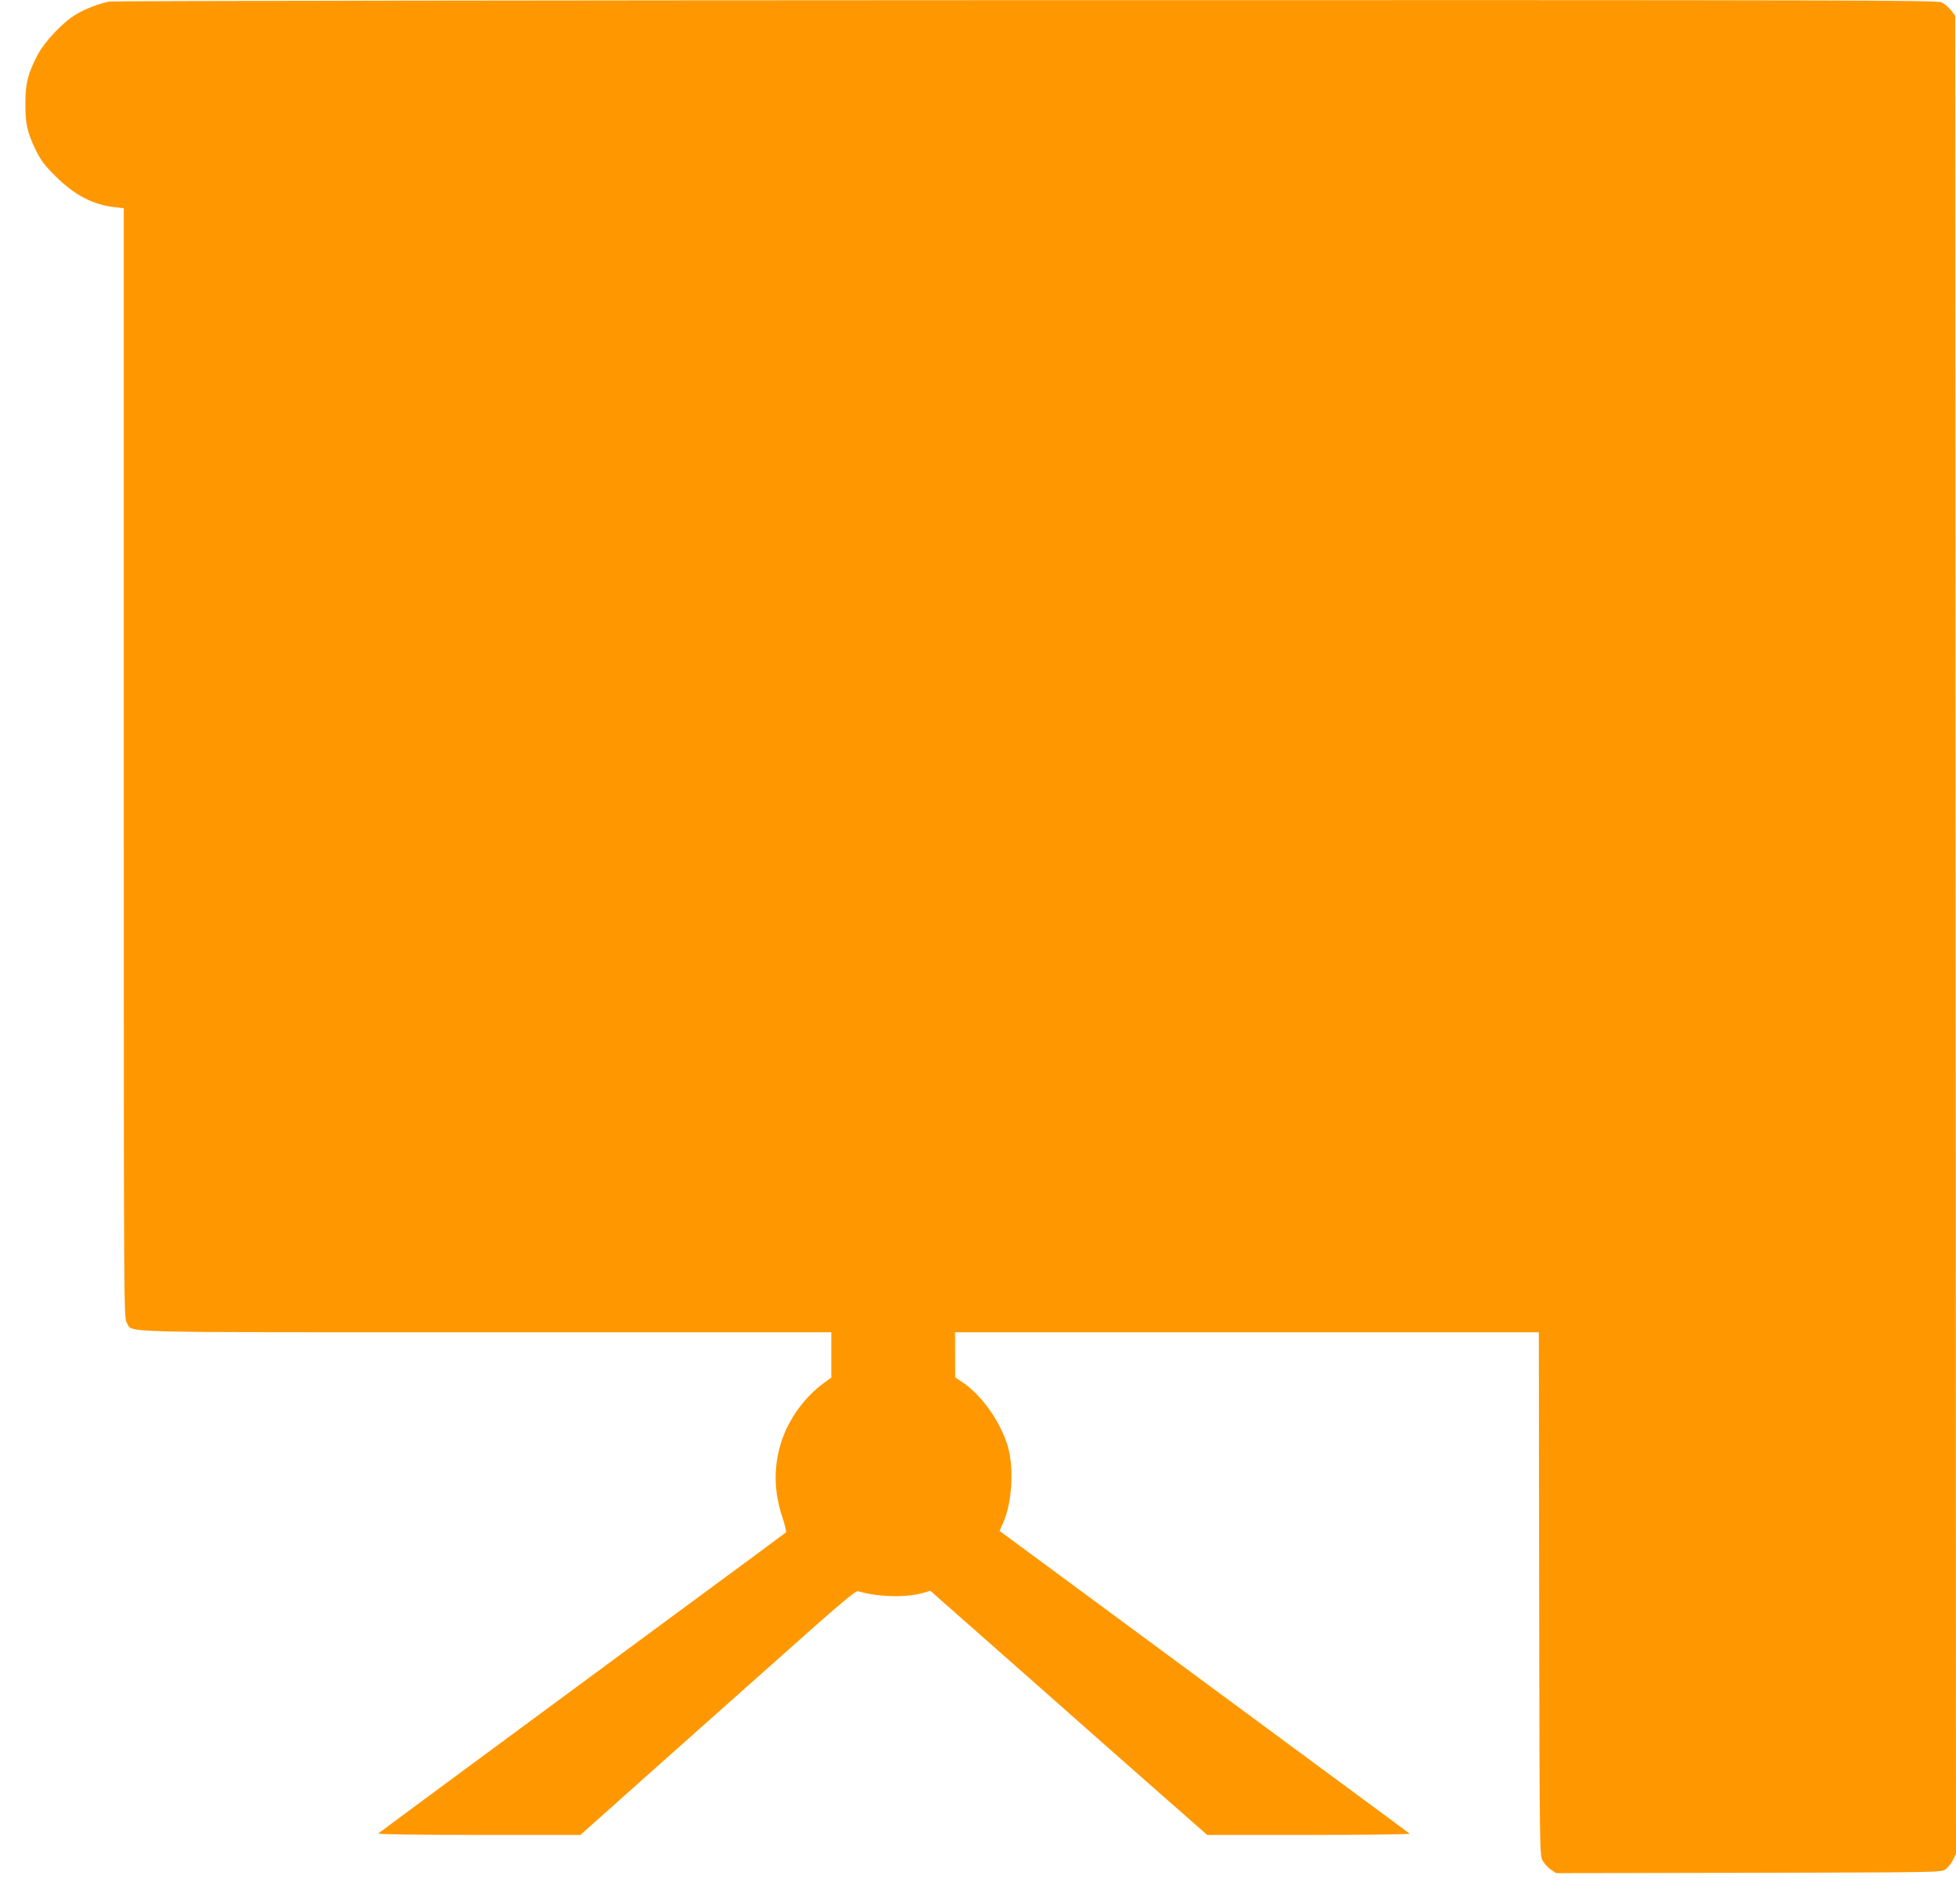
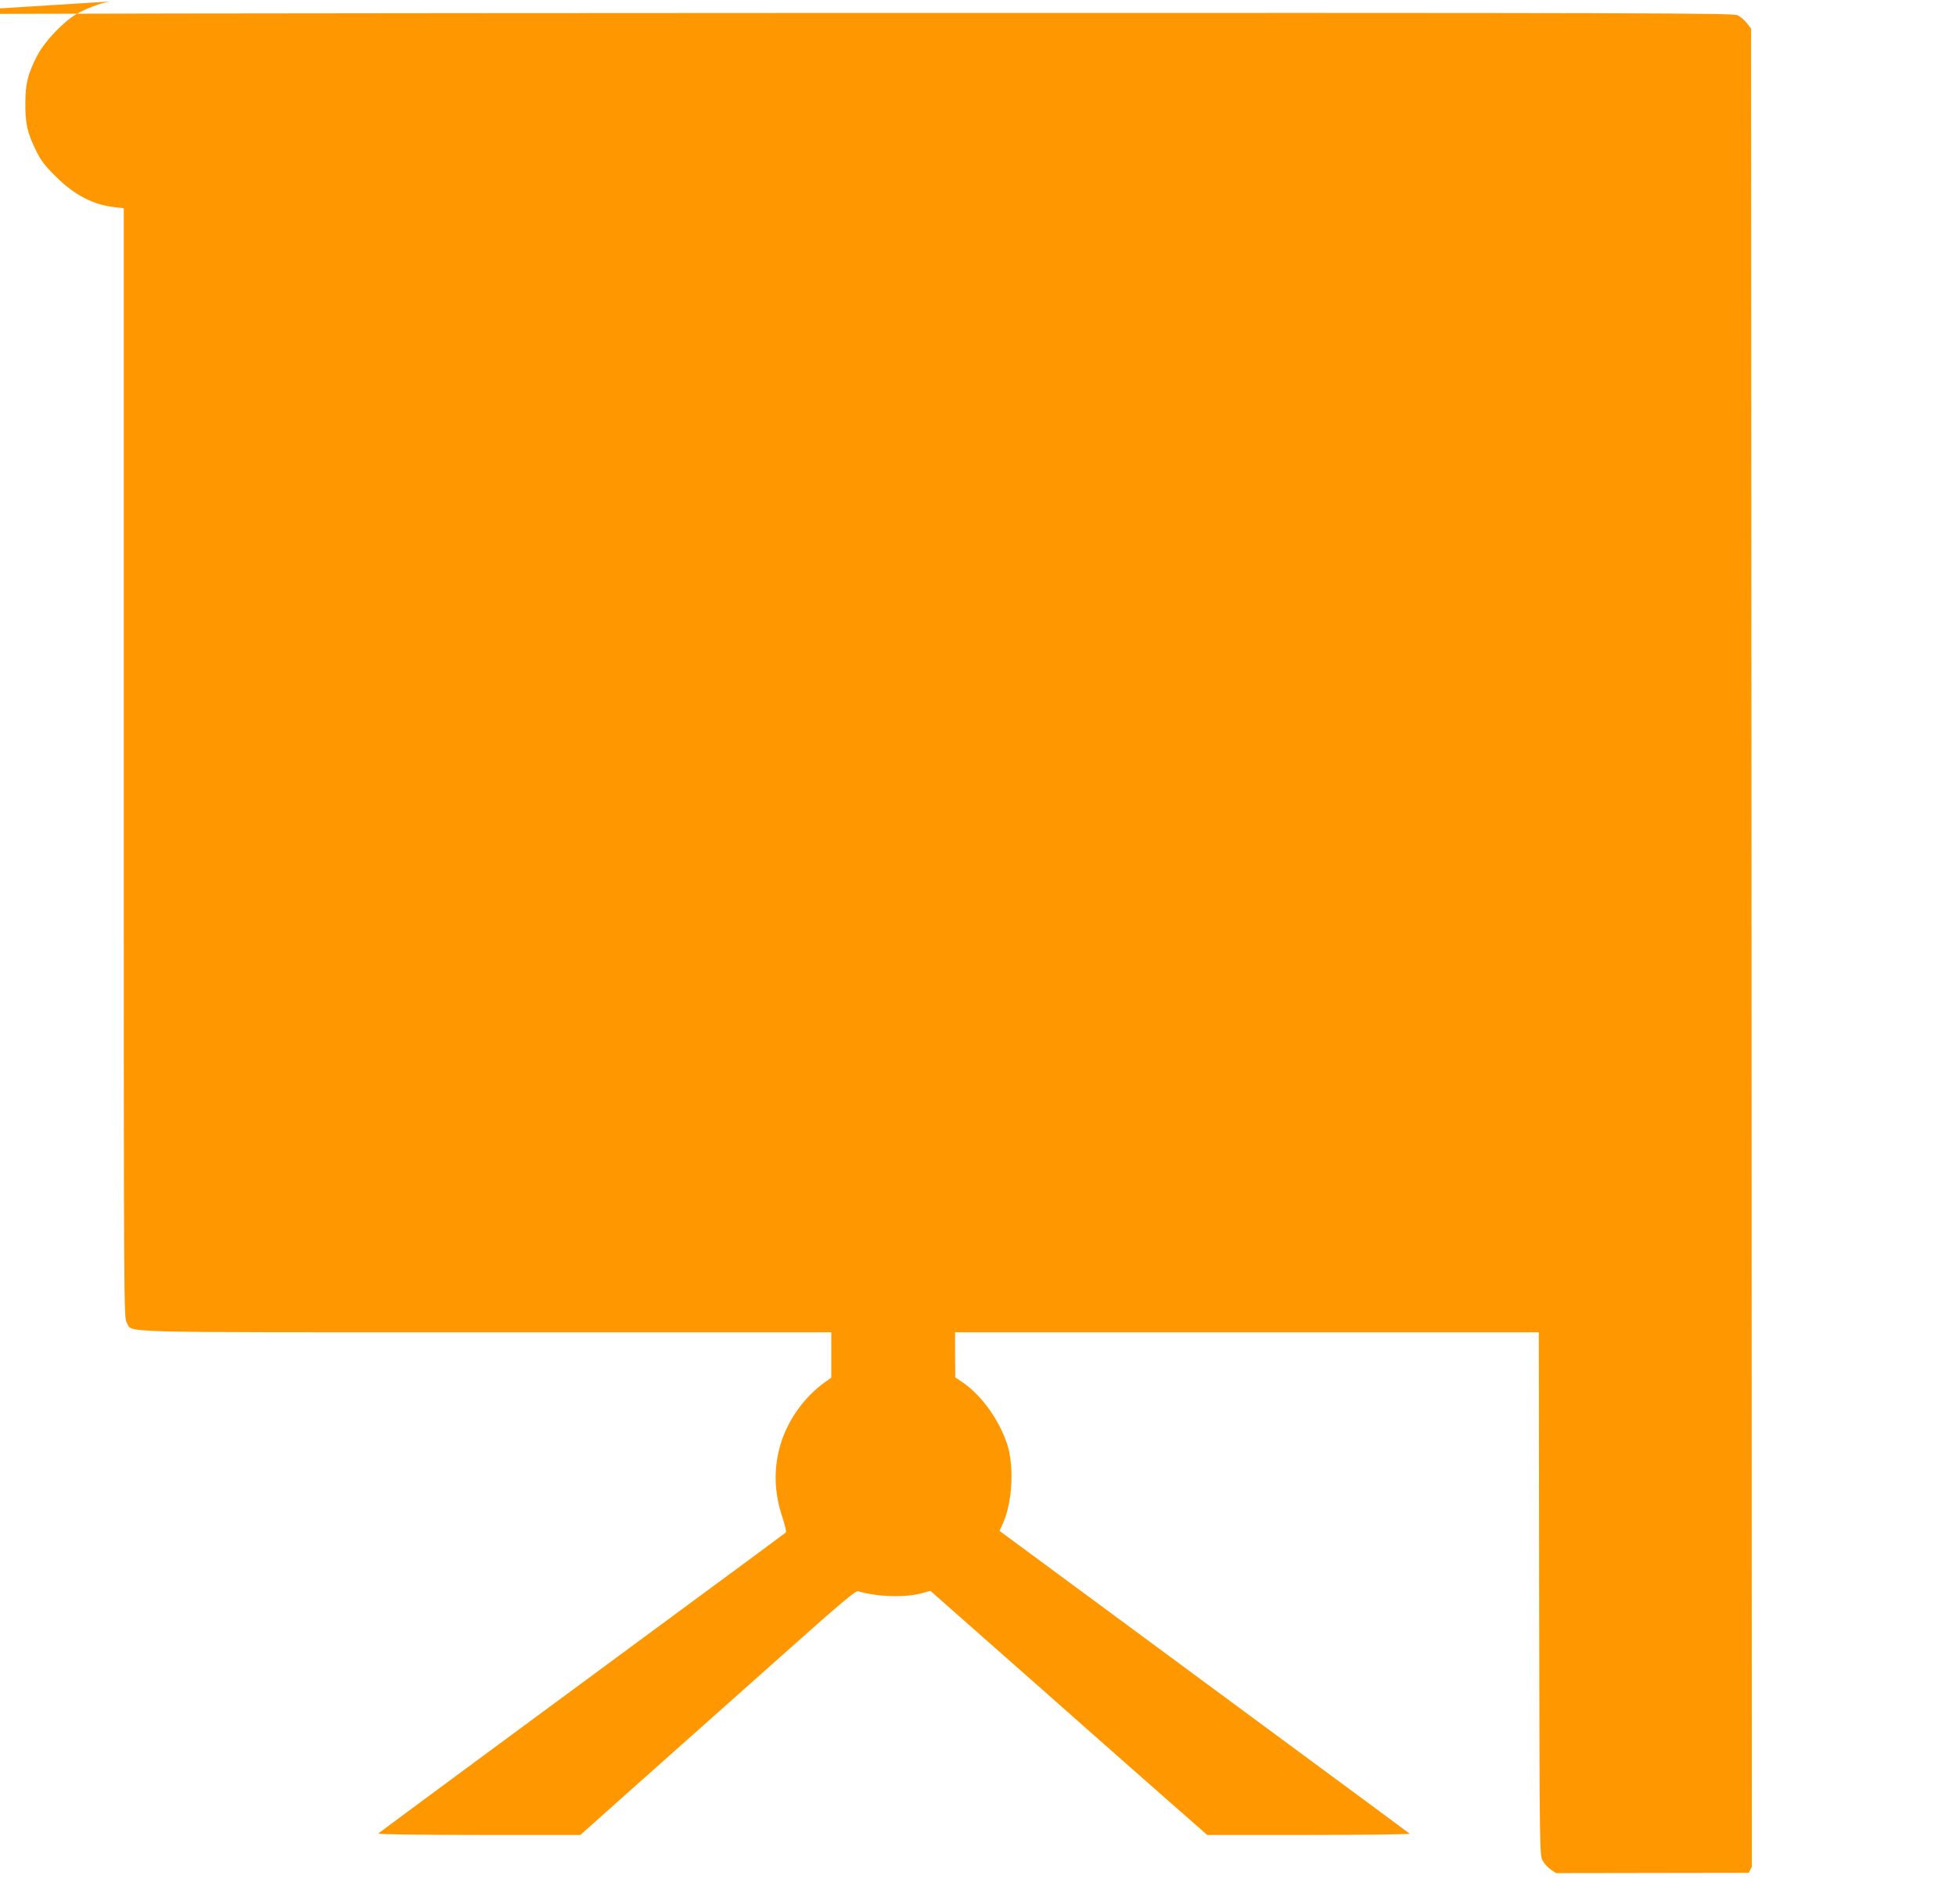
<svg xmlns="http://www.w3.org/2000/svg" version="1.0" width="1280pt" height="1246pt" viewBox="0 0 1280 1246" preserveAspectRatio="xMidYMid meet">
  <g transform="translate(0,1246) scale(0.1,-0.1)" fill="#ff9800" stroke="none">
-     <path d="M715 12450 c-65 -13 -155 -47 -214 -82 -90 -53 -210 -180 -258 -273 -61 -119 -77 -182 -77 -310 -1 -132 12 -192 67 -305 34 -70 57 -101 132 -175 121 -121 243 -185 385 -201 l60 -7 0 -3631 c0 -3624 0 -3631 20 -3664 41 -67 -138 -62 2350 -62 l2260 0 0 -148 0 -149 -42 -30 c-133 -95 -239 -243 -287 -396 -50 -162 -47 -322 10 -491 16 -49 26 -92 22 -96 -4 -4 -273 -203 -598 -442 -1258 -927 -2060 -1520 -2070 -1529 -5 -5 260 -9 657 -9 l666 0 408 364 c225 200 629 560 899 800 392 350 494 436 510 431 131 -38 307 -43 422 -12 l51 15 629 -555 c345 -306 753 -665 905 -799 l278 -244 667 0 c367 0 663 4 658 8 -6 5 -338 251 -740 547 -401 296 -1003 740 -1337 987 l-607 448 24 54 c61 137 72 376 25 516 -53 159 -169 319 -289 401 l-50 34 -1 148 0 147 1910 0 1910 0 2 -1712 c3 -1708 3 -1713 24 -1748 11 -19 35 -45 54 -58 l33 -22 1261 2 c1243 3 1261 3 1288 23 15 11 37 38 48 61 l20 40 -2 6016 -3 6015 -27 35 c-15 19 -42 43 -61 52 -32 15 -489 16 -5994 15 -3277 -1 -5976 -5 -5998 -9z" />
+     <path d="M715 12450 c-65 -13 -155 -47 -214 -82 -90 -53 -210 -180 -258 -273 -61 -119 -77 -182 -77 -310 -1 -132 12 -192 67 -305 34 -70 57 -101 132 -175 121 -121 243 -185 385 -201 l60 -7 0 -3631 c0 -3624 0 -3631 20 -3664 41 -67 -138 -62 2350 -62 l2260 0 0 -148 0 -149 -42 -30 c-133 -95 -239 -243 -287 -396 -50 -162 -47 -322 10 -491 16 -49 26 -92 22 -96 -4 -4 -273 -203 -598 -442 -1258 -927 -2060 -1520 -2070 -1529 -5 -5 260 -9 657 -9 l666 0 408 364 c225 200 629 560 899 800 392 350 494 436 510 431 131 -38 307 -43 422 -12 l51 15 629 -555 c345 -306 753 -665 905 -799 l278 -244 667 0 c367 0 663 4 658 8 -6 5 -338 251 -740 547 -401 296 -1003 740 -1337 987 l-607 448 24 54 c61 137 72 376 25 516 -53 159 -169 319 -289 401 l-50 34 -1 148 0 147 1910 0 1910 0 2 -1712 c3 -1708 3 -1713 24 -1748 11 -19 35 -45 54 -58 l33 -22 1261 2 l20 40 -2 6016 -3 6015 -27 35 c-15 19 -42 43 -61 52 -32 15 -489 16 -5994 15 -3277 -1 -5976 -5 -5998 -9z" />
  </g>
</svg>